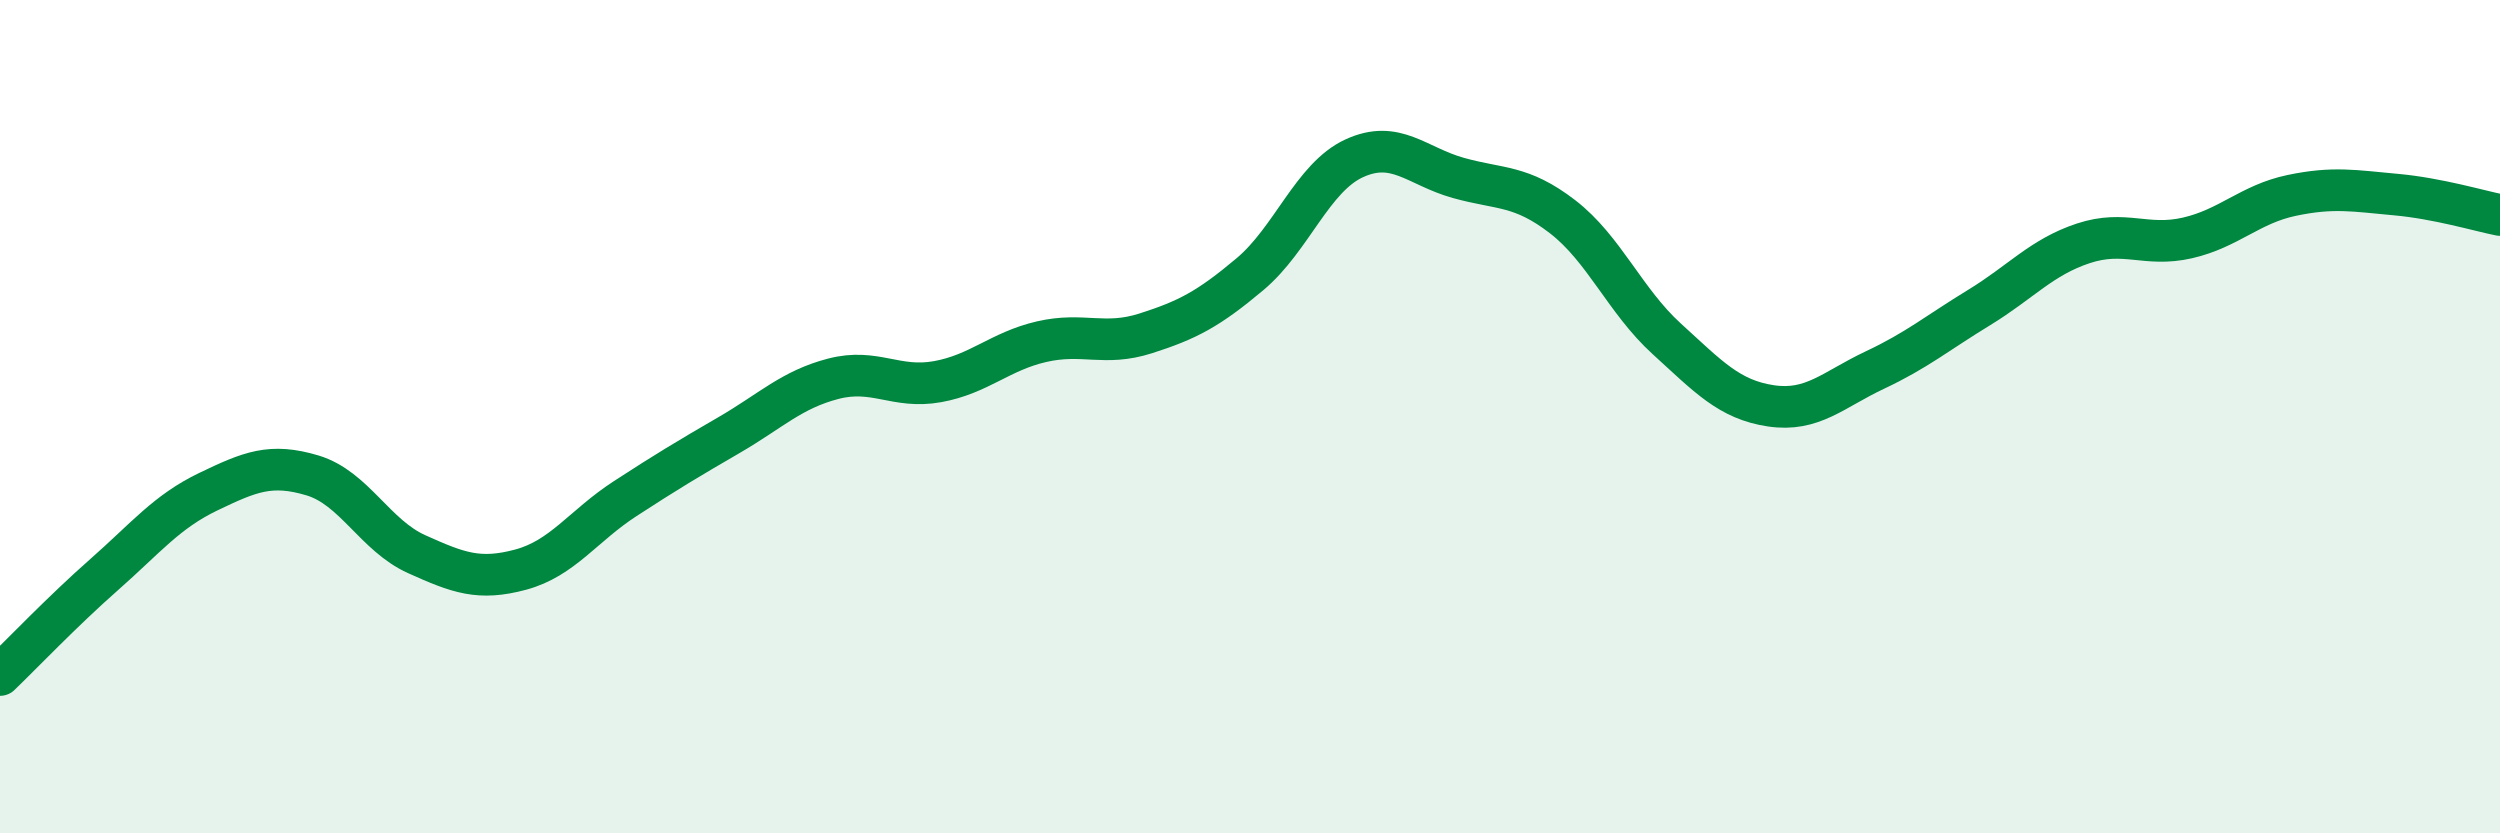
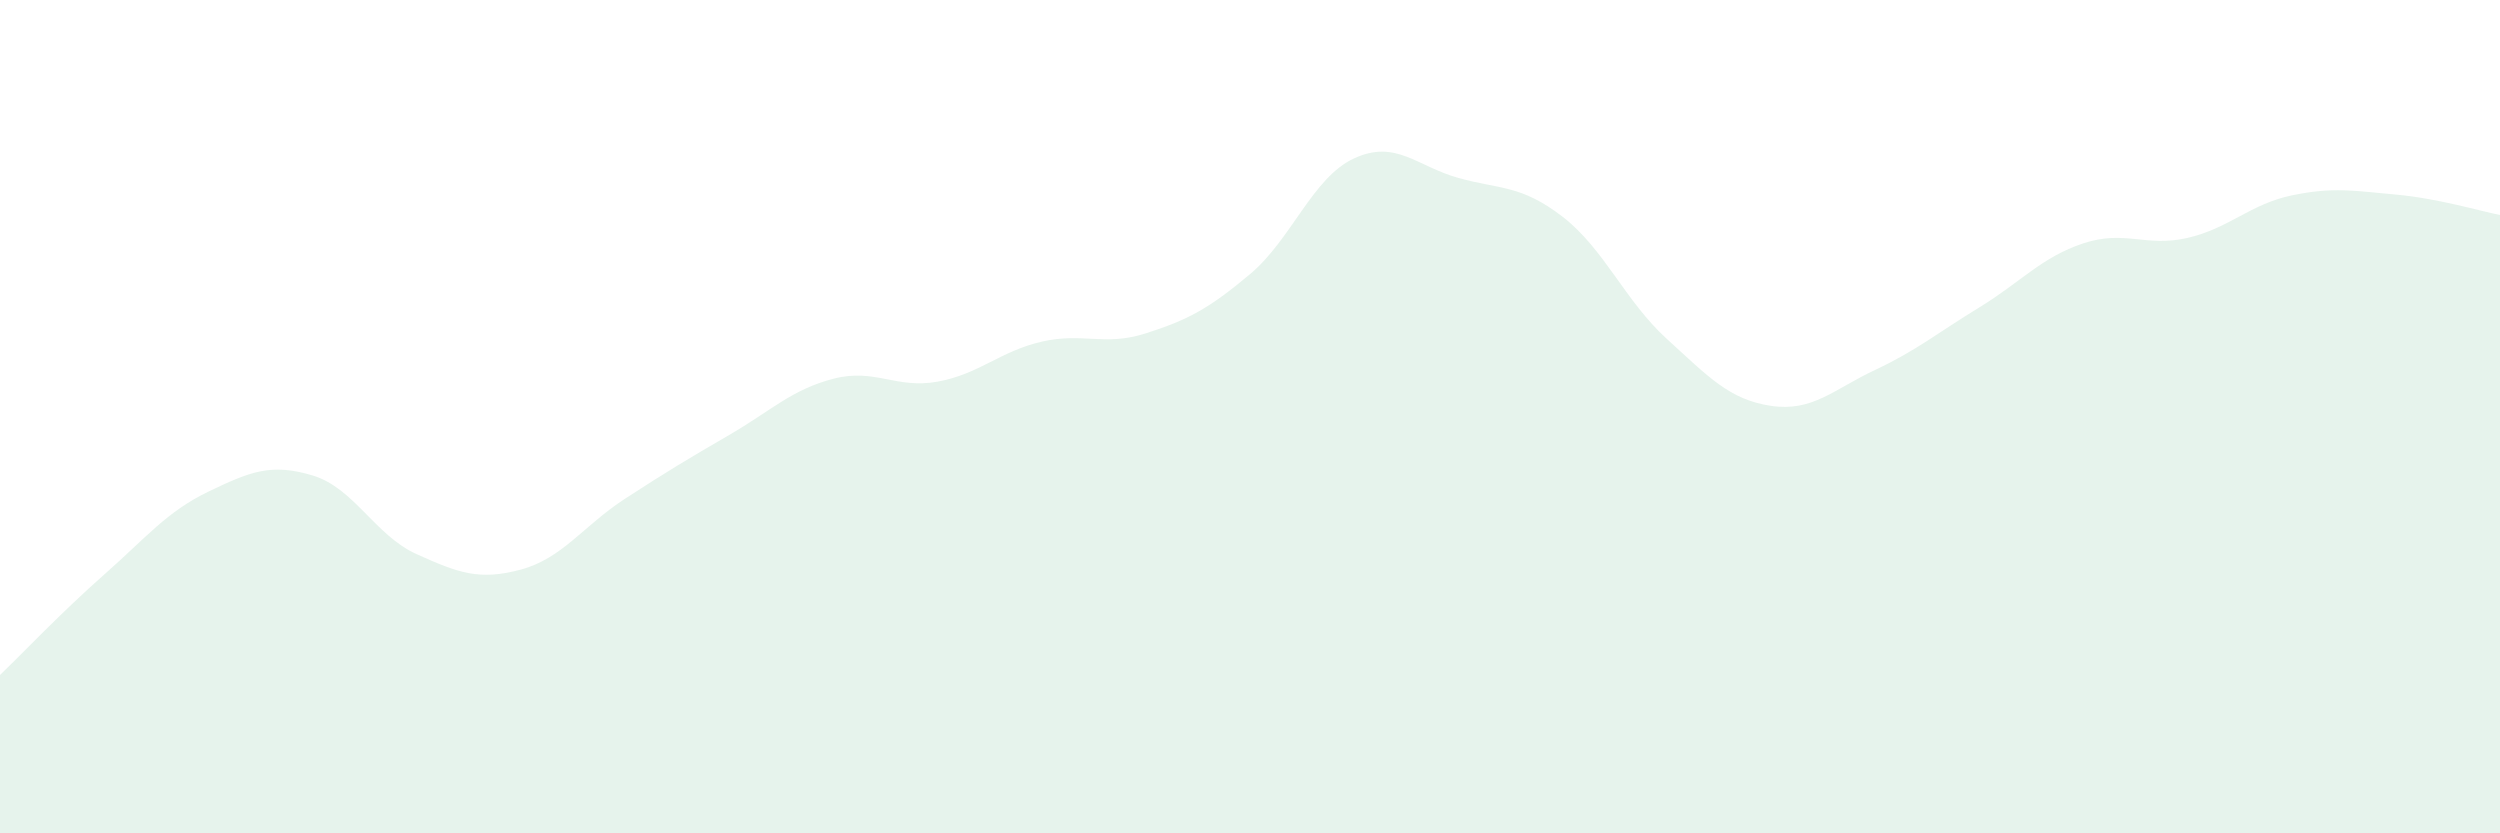
<svg xmlns="http://www.w3.org/2000/svg" width="60" height="20" viewBox="0 0 60 20">
  <path d="M 0,16.2 C 0.5,15.72 1.5,14.67 2.5,13.79 C 3.5,12.91 4,12.28 5,11.8 C 6,11.32 6.5,11.11 7.5,11.41 C 8.5,11.71 9,12.85 10,13.3 C 11,13.75 11.5,13.94 12.5,13.67 C 13.5,13.4 14,12.62 15,11.97 C 16,11.32 16.5,11.02 17.5,10.44 C 18.5,9.86 19,9.35 20,9.09 C 21,8.83 21.5,9.34 22.5,9.16 C 23.5,8.98 24,8.43 25,8.2 C 26,7.97 26.5,8.32 27.5,8 C 28.5,7.68 29,7.42 30,6.58 C 31,5.74 31.5,4.26 32.5,3.8 C 33.5,3.34 34,3.99 35,4.27 C 36,4.55 36.5,4.43 37.5,5.2 C 38.5,5.97 39,7.22 40,8.13 C 41,9.04 41.5,9.59 42.5,9.74 C 43.5,9.89 44,9.35 45,8.88 C 46,8.41 46.5,7.99 47.5,7.38 C 48.5,6.77 49,6.17 50,5.84 C 51,5.51 51.5,5.94 52.5,5.71 C 53.5,5.48 54,4.9 55,4.69 C 56,4.48 56.5,4.58 57.5,4.67 C 58.5,4.76 59.5,5.06 60,5.16L60 20L0 20Z" fill="#008740" opacity="0.1" stroke-linecap="round" stroke-linejoin="round" />
-   <path d="M 0,16.2 C 0.5,15.72 1.5,14.67 2.5,13.79 C 3.5,12.91 4,12.28 5,11.8 C 6,11.32 6.5,11.11 7.5,11.41 C 8.5,11.71 9,12.85 10,13.3 C 11,13.75 11.5,13.94 12.5,13.67 C 13.5,13.4 14,12.62 15,11.97 C 16,11.32 16.5,11.02 17.5,10.44 C 18.5,9.86 19,9.35 20,9.09 C 21,8.83 21.5,9.34 22.5,9.16 C 23.5,8.98 24,8.43 25,8.2 C 26,7.97 26.5,8.32 27.5,8 C 28.5,7.68 29,7.42 30,6.58 C 31,5.74 31.5,4.26 32.5,3.8 C 33.5,3.34 34,3.99 35,4.27 C 36,4.55 36.5,4.43 37.5,5.2 C 38.5,5.97 39,7.22 40,8.13 C 41,9.04 41.5,9.59 42.5,9.74 C 43.5,9.89 44,9.35 45,8.88 C 46,8.41 46.5,7.99 47.5,7.38 C 48.5,6.77 49,6.17 50,5.84 C 51,5.51 51.5,5.94 52.5,5.71 C 53.5,5.48 54,4.9 55,4.69 C 56,4.48 56.5,4.58 57.5,4.67 C 58.5,4.76 59.5,5.06 60,5.16" stroke="#008740" stroke-width="1" fill="none" stroke-linecap="round" stroke-linejoin="round" />
</svg>